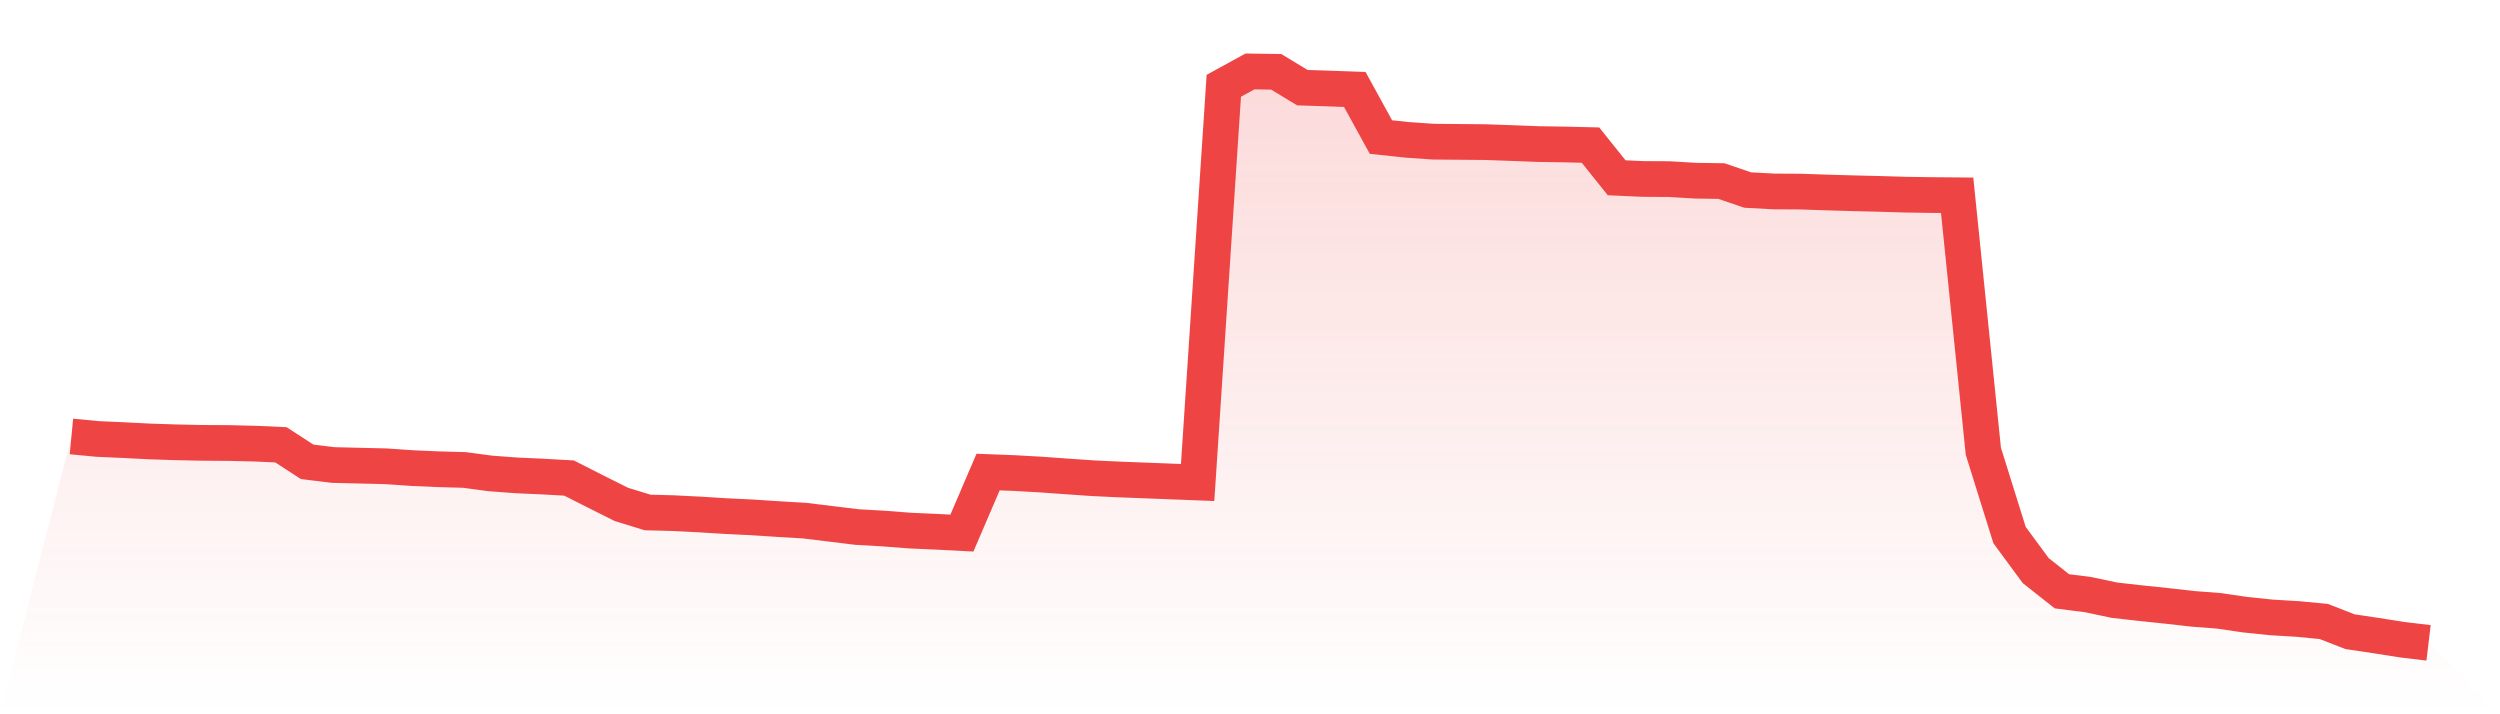
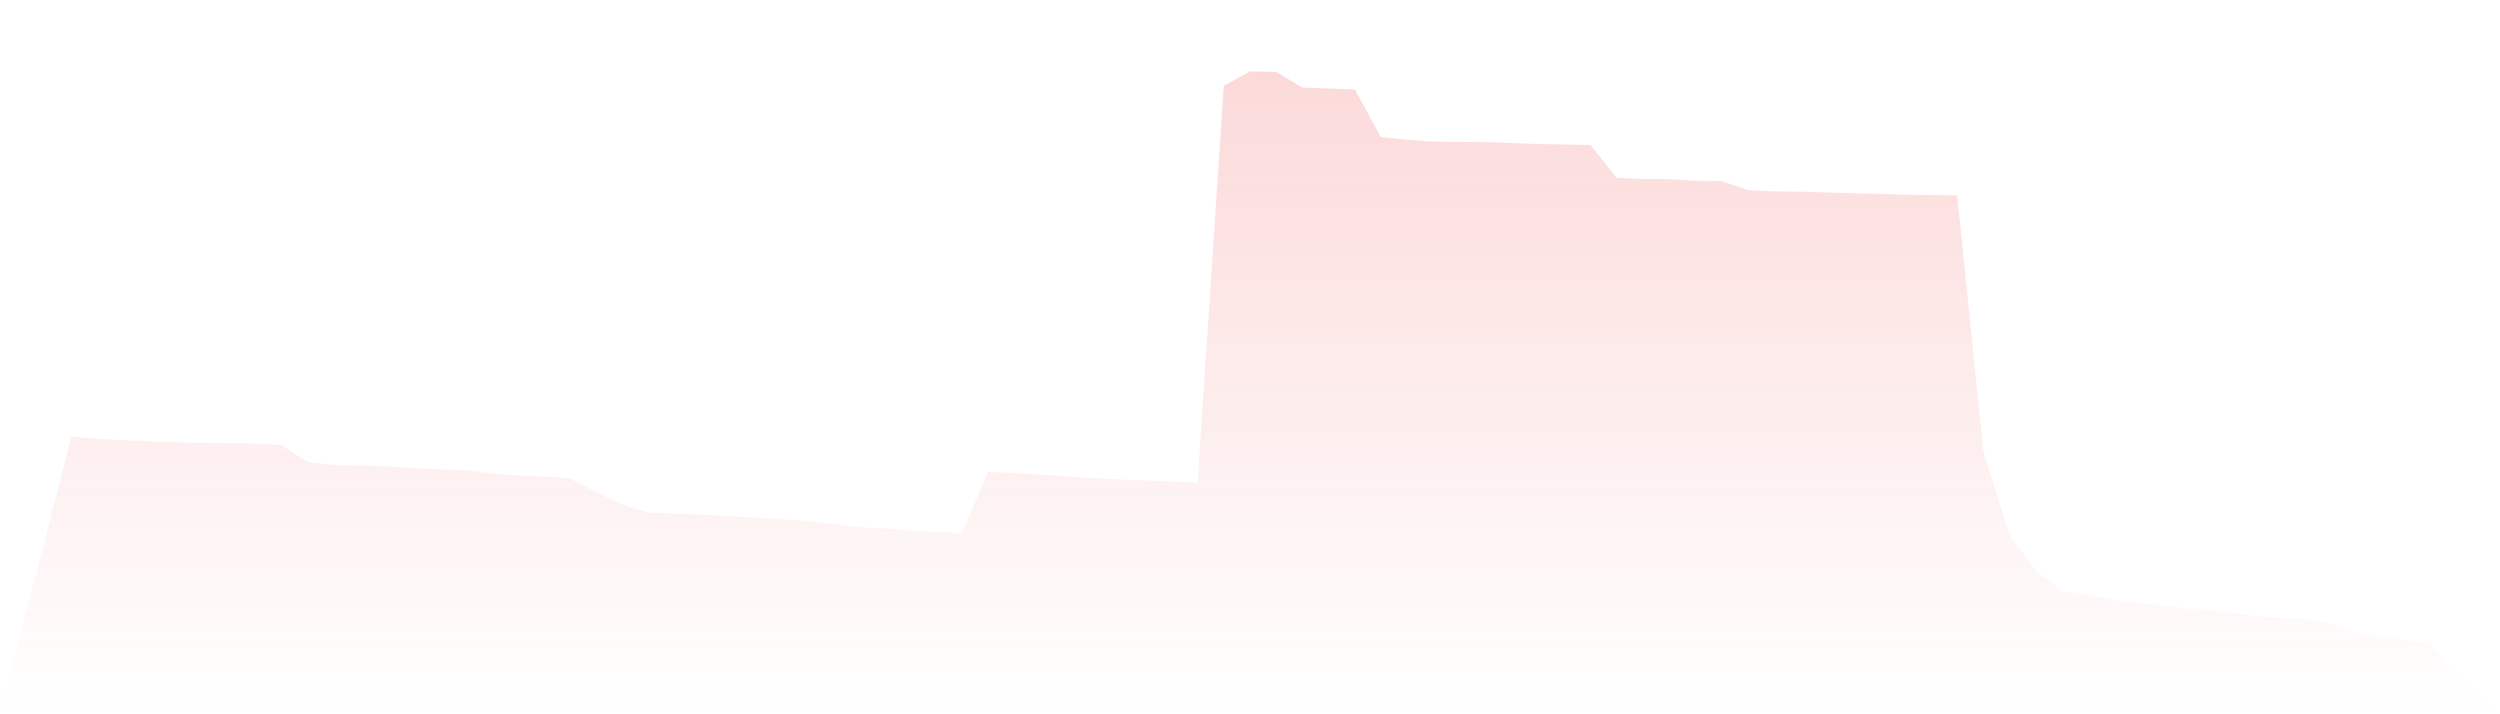
<svg xmlns="http://www.w3.org/2000/svg" viewBox="0 0 140 40">
  <defs>
    <linearGradient id="gradient" x1="0" x2="0" y1="0" y2="1">
      <stop offset="0%" stop-color="#ef4444" stop-opacity="0.2" />
      <stop offset="100%" stop-color="#ef4444" stop-opacity="0" />
    </linearGradient>
  </defs>
-   <path d="M4,24.442 L4,24.442 L5.467,24.582 L6.933,24.647 L8.4,24.722 L9.867,24.77 L11.333,24.8 L12.8,24.809 L14.267,24.844 L15.733,24.909 L17.2,25.862 L18.667,26.041 L20.133,26.076 L21.6,26.111 L23.067,26.212 L24.533,26.277 L26,26.317 L27.467,26.513 L28.933,26.622 L30.4,26.688 L31.867,26.771 L33.333,27.514 L34.8,28.248 L36.267,28.698 L37.733,28.737 L39.2,28.812 L40.667,28.903 L42.133,28.973 L43.6,29.07 L45.067,29.157 L46.533,29.336 L48,29.515 L49.467,29.598 L50.933,29.712 L52.4,29.777 L53.867,29.852 L55.333,26.435 L56.8,26.491 L58.267,26.574 L59.733,26.679 L61.2,26.78 L62.667,26.85 L64.133,26.906 L65.6,26.963 L67.067,27.02 L68.533,4.804 L70,4 L71.467,4.022 L72.933,4.909 L74.4,4.957 L75.867,5.009 L77.333,7.675 L78.8,7.832 L80.267,7.933 L81.733,7.946 L83.2,7.959 L84.667,8.011 L86.133,8.068 L87.6,8.09 L89.067,8.125 L90.533,9.956 L92,10.022 L93.467,10.03 L94.933,10.118 L96.4,10.14 L97.867,10.642 L99.333,10.721 L100.8,10.729 L102.267,10.778 L103.733,10.821 L105.2,10.856 L106.667,10.9 L108.133,10.922 L109.6,10.935 L111.067,25.268 L112.533,29.961 L114,31.954 L115.467,33.112 L116.933,33.299 L118.4,33.61 L119.867,33.776 L121.333,33.929 L122.8,34.095 L124.267,34.208 L125.733,34.423 L127.2,34.575 L128.667,34.663 L130.133,34.803 L131.6,35.375 L133.067,35.594 L134.533,35.825 L136,36 L140,40 L0,40 z" fill="url(#gradient)" />
-   <path d="M4,24.442 L4,24.442 L5.467,24.582 L6.933,24.647 L8.4,24.722 L9.867,24.77 L11.333,24.8 L12.8,24.809 L14.267,24.844 L15.733,24.909 L17.2,25.862 L18.667,26.041 L20.133,26.076 L21.6,26.111 L23.067,26.212 L24.533,26.277 L26,26.317 L27.467,26.513 L28.933,26.622 L30.4,26.688 L31.867,26.771 L33.333,27.514 L34.8,28.248 L36.267,28.698 L37.733,28.737 L39.2,28.812 L40.667,28.903 L42.133,28.973 L43.6,29.07 L45.067,29.157 L46.533,29.336 L48,29.515 L49.467,29.598 L50.933,29.712 L52.4,29.777 L53.867,29.852 L55.333,26.435 L56.8,26.491 L58.267,26.574 L59.733,26.679 L61.2,26.78 L62.667,26.85 L64.133,26.906 L65.6,26.963 L67.067,27.02 L68.533,4.804 L70,4 L71.467,4.022 L72.933,4.909 L74.4,4.957 L75.867,5.009 L77.333,7.675 L78.8,7.832 L80.267,7.933 L81.733,7.946 L83.2,7.959 L84.667,8.011 L86.133,8.068 L87.6,8.09 L89.067,8.125 L90.533,9.956 L92,10.022 L93.467,10.03 L94.933,10.118 L96.4,10.14 L97.867,10.642 L99.333,10.721 L100.8,10.729 L102.267,10.778 L103.733,10.821 L105.2,10.856 L106.667,10.9 L108.133,10.922 L109.6,10.935 L111.067,25.268 L112.533,29.961 L114,31.954 L115.467,33.112 L116.933,33.299 L118.4,33.61 L119.867,33.776 L121.333,33.929 L122.8,34.095 L124.267,34.208 L125.733,34.423 L127.2,34.575 L128.667,34.663 L130.133,34.803 L131.6,35.375 L133.067,35.594 L134.533,35.825 L136,36" fill="none" stroke="#ef4444" stroke-width="2" />
+   <path d="M4,24.442 L4,24.442 L5.467,24.582 L6.933,24.647 L8.4,24.722 L9.867,24.77 L11.333,24.8 L12.8,24.809 L14.267,24.844 L15.733,24.909 L17.2,25.862 L18.667,26.041 L20.133,26.076 L21.6,26.111 L23.067,26.212 L24.533,26.277 L26,26.317 L27.467,26.513 L28.933,26.622 L30.4,26.688 L31.867,26.771 L33.333,27.514 L34.8,28.248 L36.267,28.698 L39.2,28.812 L40.667,28.903 L42.133,28.973 L43.6,29.07 L45.067,29.157 L46.533,29.336 L48,29.515 L49.467,29.598 L50.933,29.712 L52.4,29.777 L53.867,29.852 L55.333,26.435 L56.8,26.491 L58.267,26.574 L59.733,26.679 L61.2,26.78 L62.667,26.85 L64.133,26.906 L65.6,26.963 L67.067,27.02 L68.533,4.804 L70,4 L71.467,4.022 L72.933,4.909 L74.4,4.957 L75.867,5.009 L77.333,7.675 L78.8,7.832 L80.267,7.933 L81.733,7.946 L83.2,7.959 L84.667,8.011 L86.133,8.068 L87.6,8.09 L89.067,8.125 L90.533,9.956 L92,10.022 L93.467,10.03 L94.933,10.118 L96.4,10.14 L97.867,10.642 L99.333,10.721 L100.8,10.729 L102.267,10.778 L103.733,10.821 L105.2,10.856 L106.667,10.9 L108.133,10.922 L109.6,10.935 L111.067,25.268 L112.533,29.961 L114,31.954 L115.467,33.112 L116.933,33.299 L118.4,33.61 L119.867,33.776 L121.333,33.929 L122.8,34.095 L124.267,34.208 L125.733,34.423 L127.2,34.575 L128.667,34.663 L130.133,34.803 L131.6,35.375 L133.067,35.594 L134.533,35.825 L136,36 L140,40 L0,40 z" fill="url(#gradient)" />
</svg>